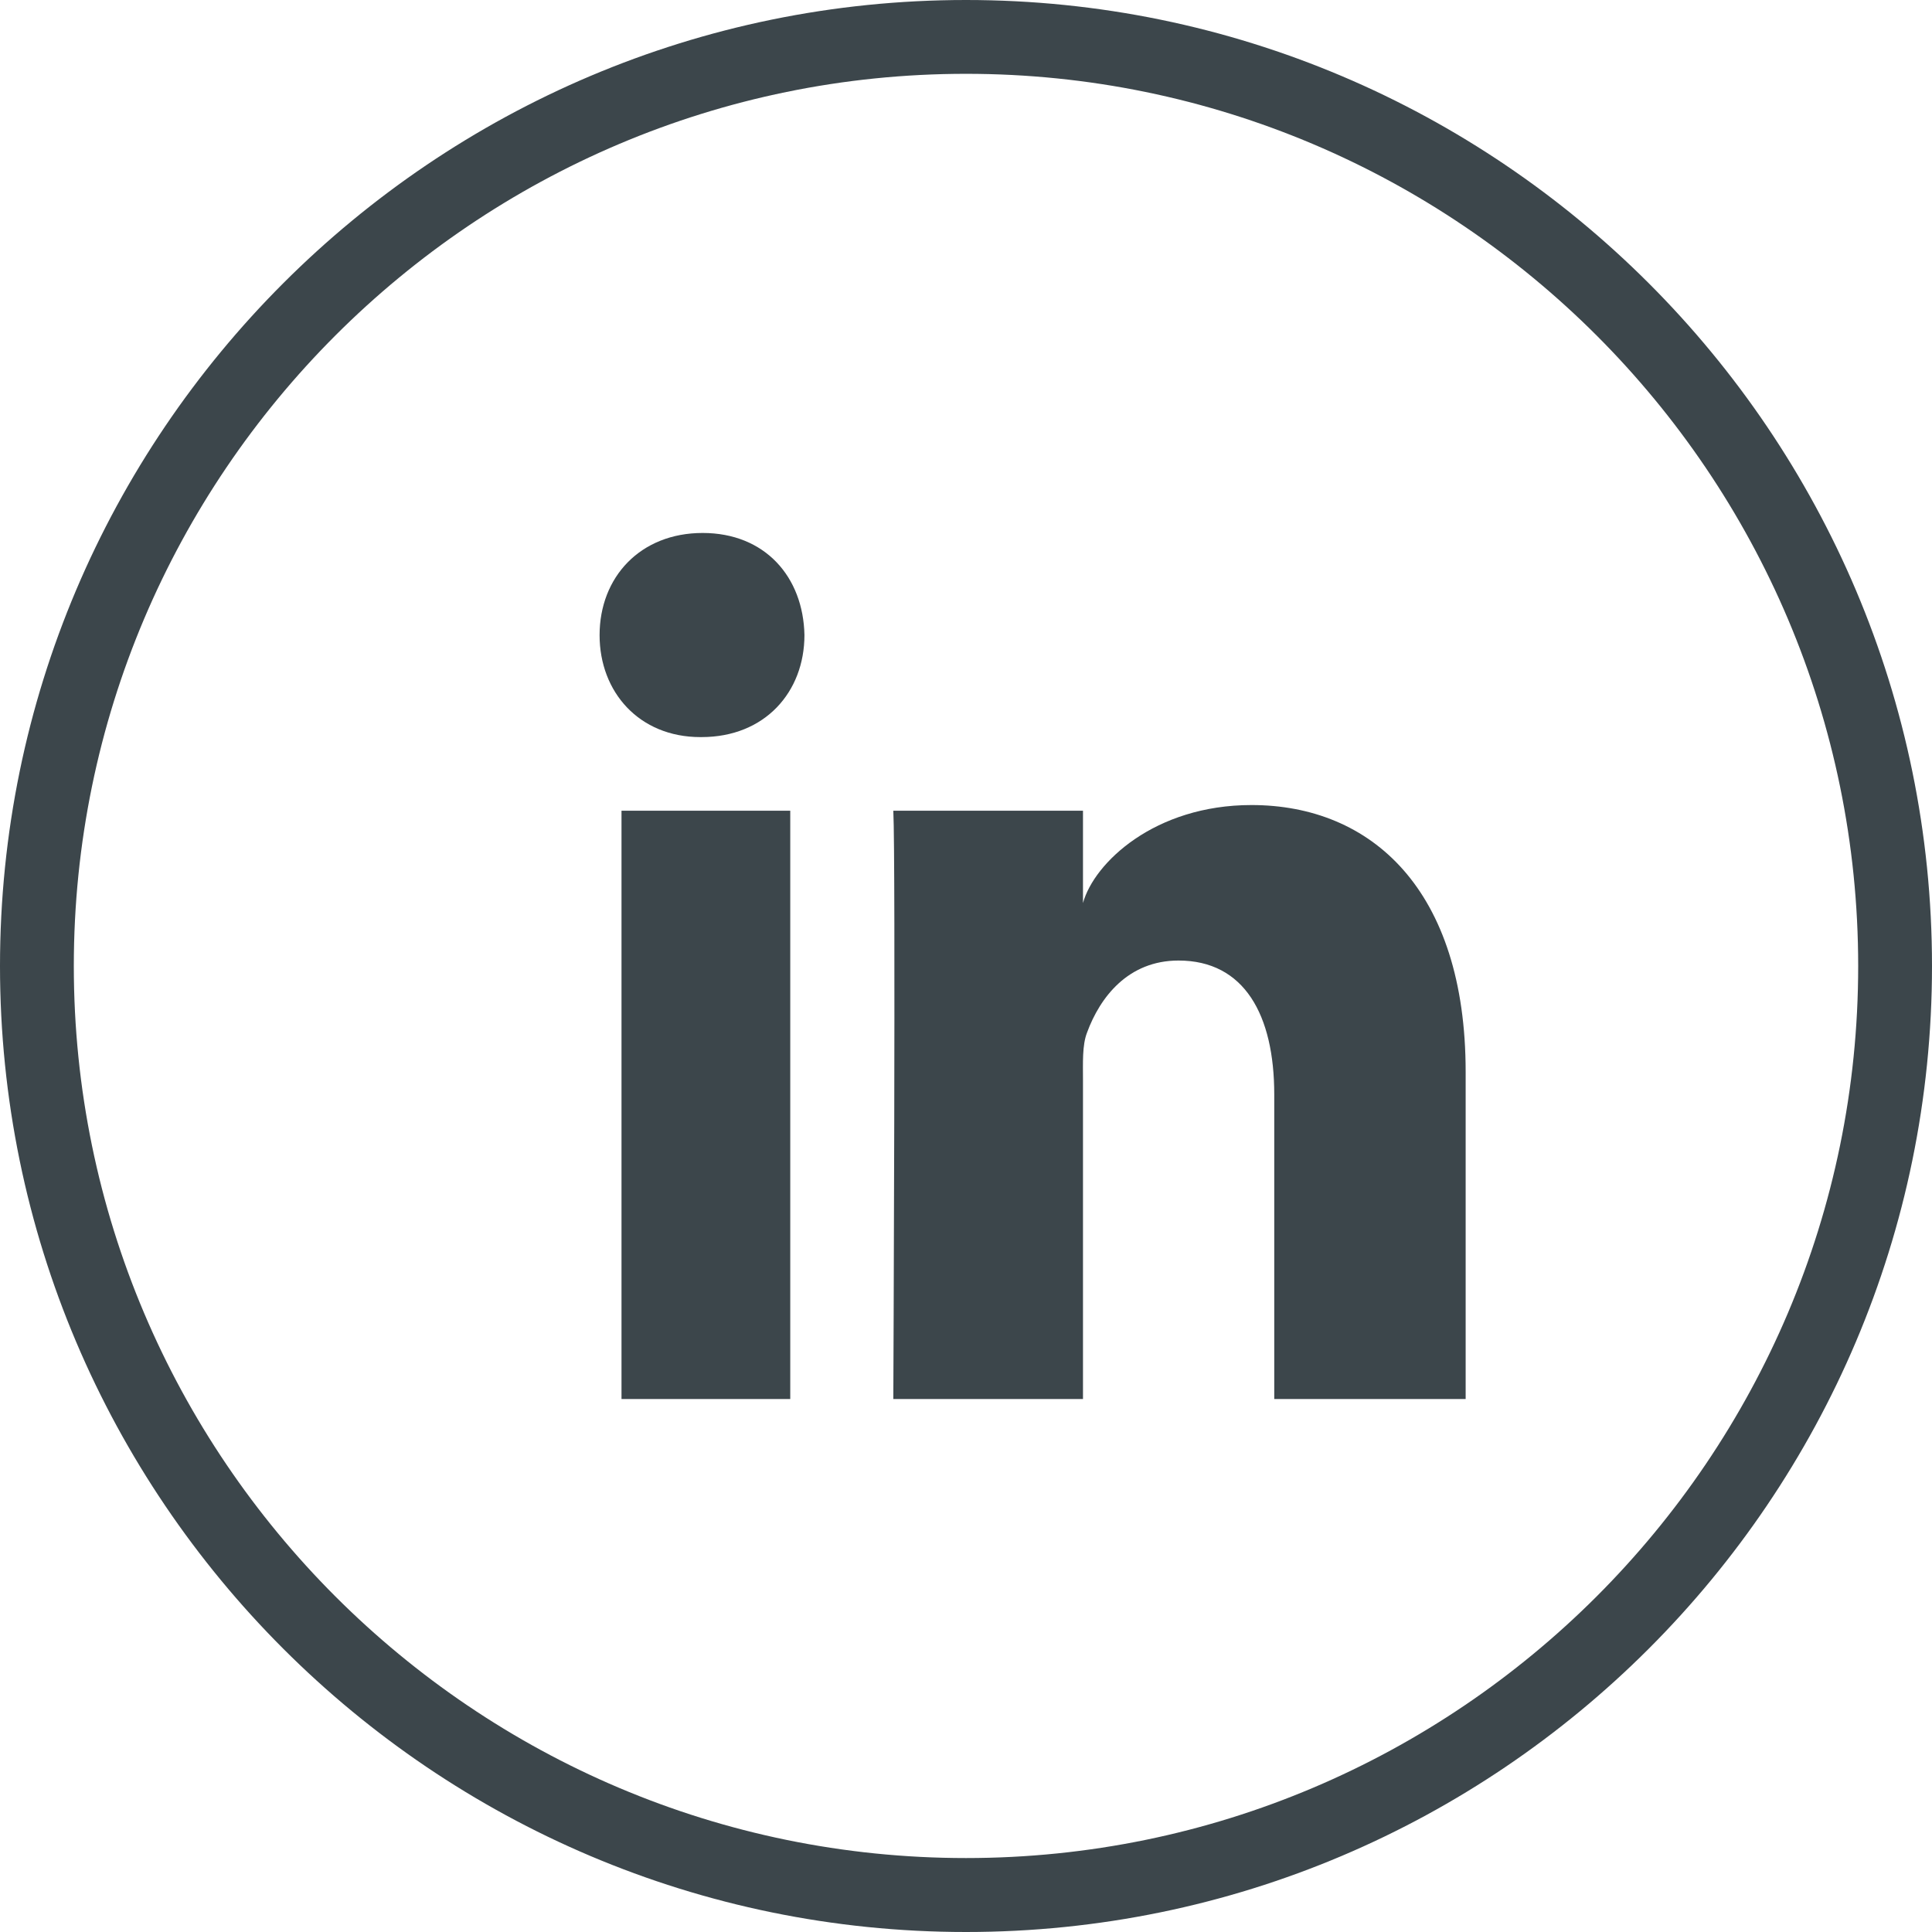
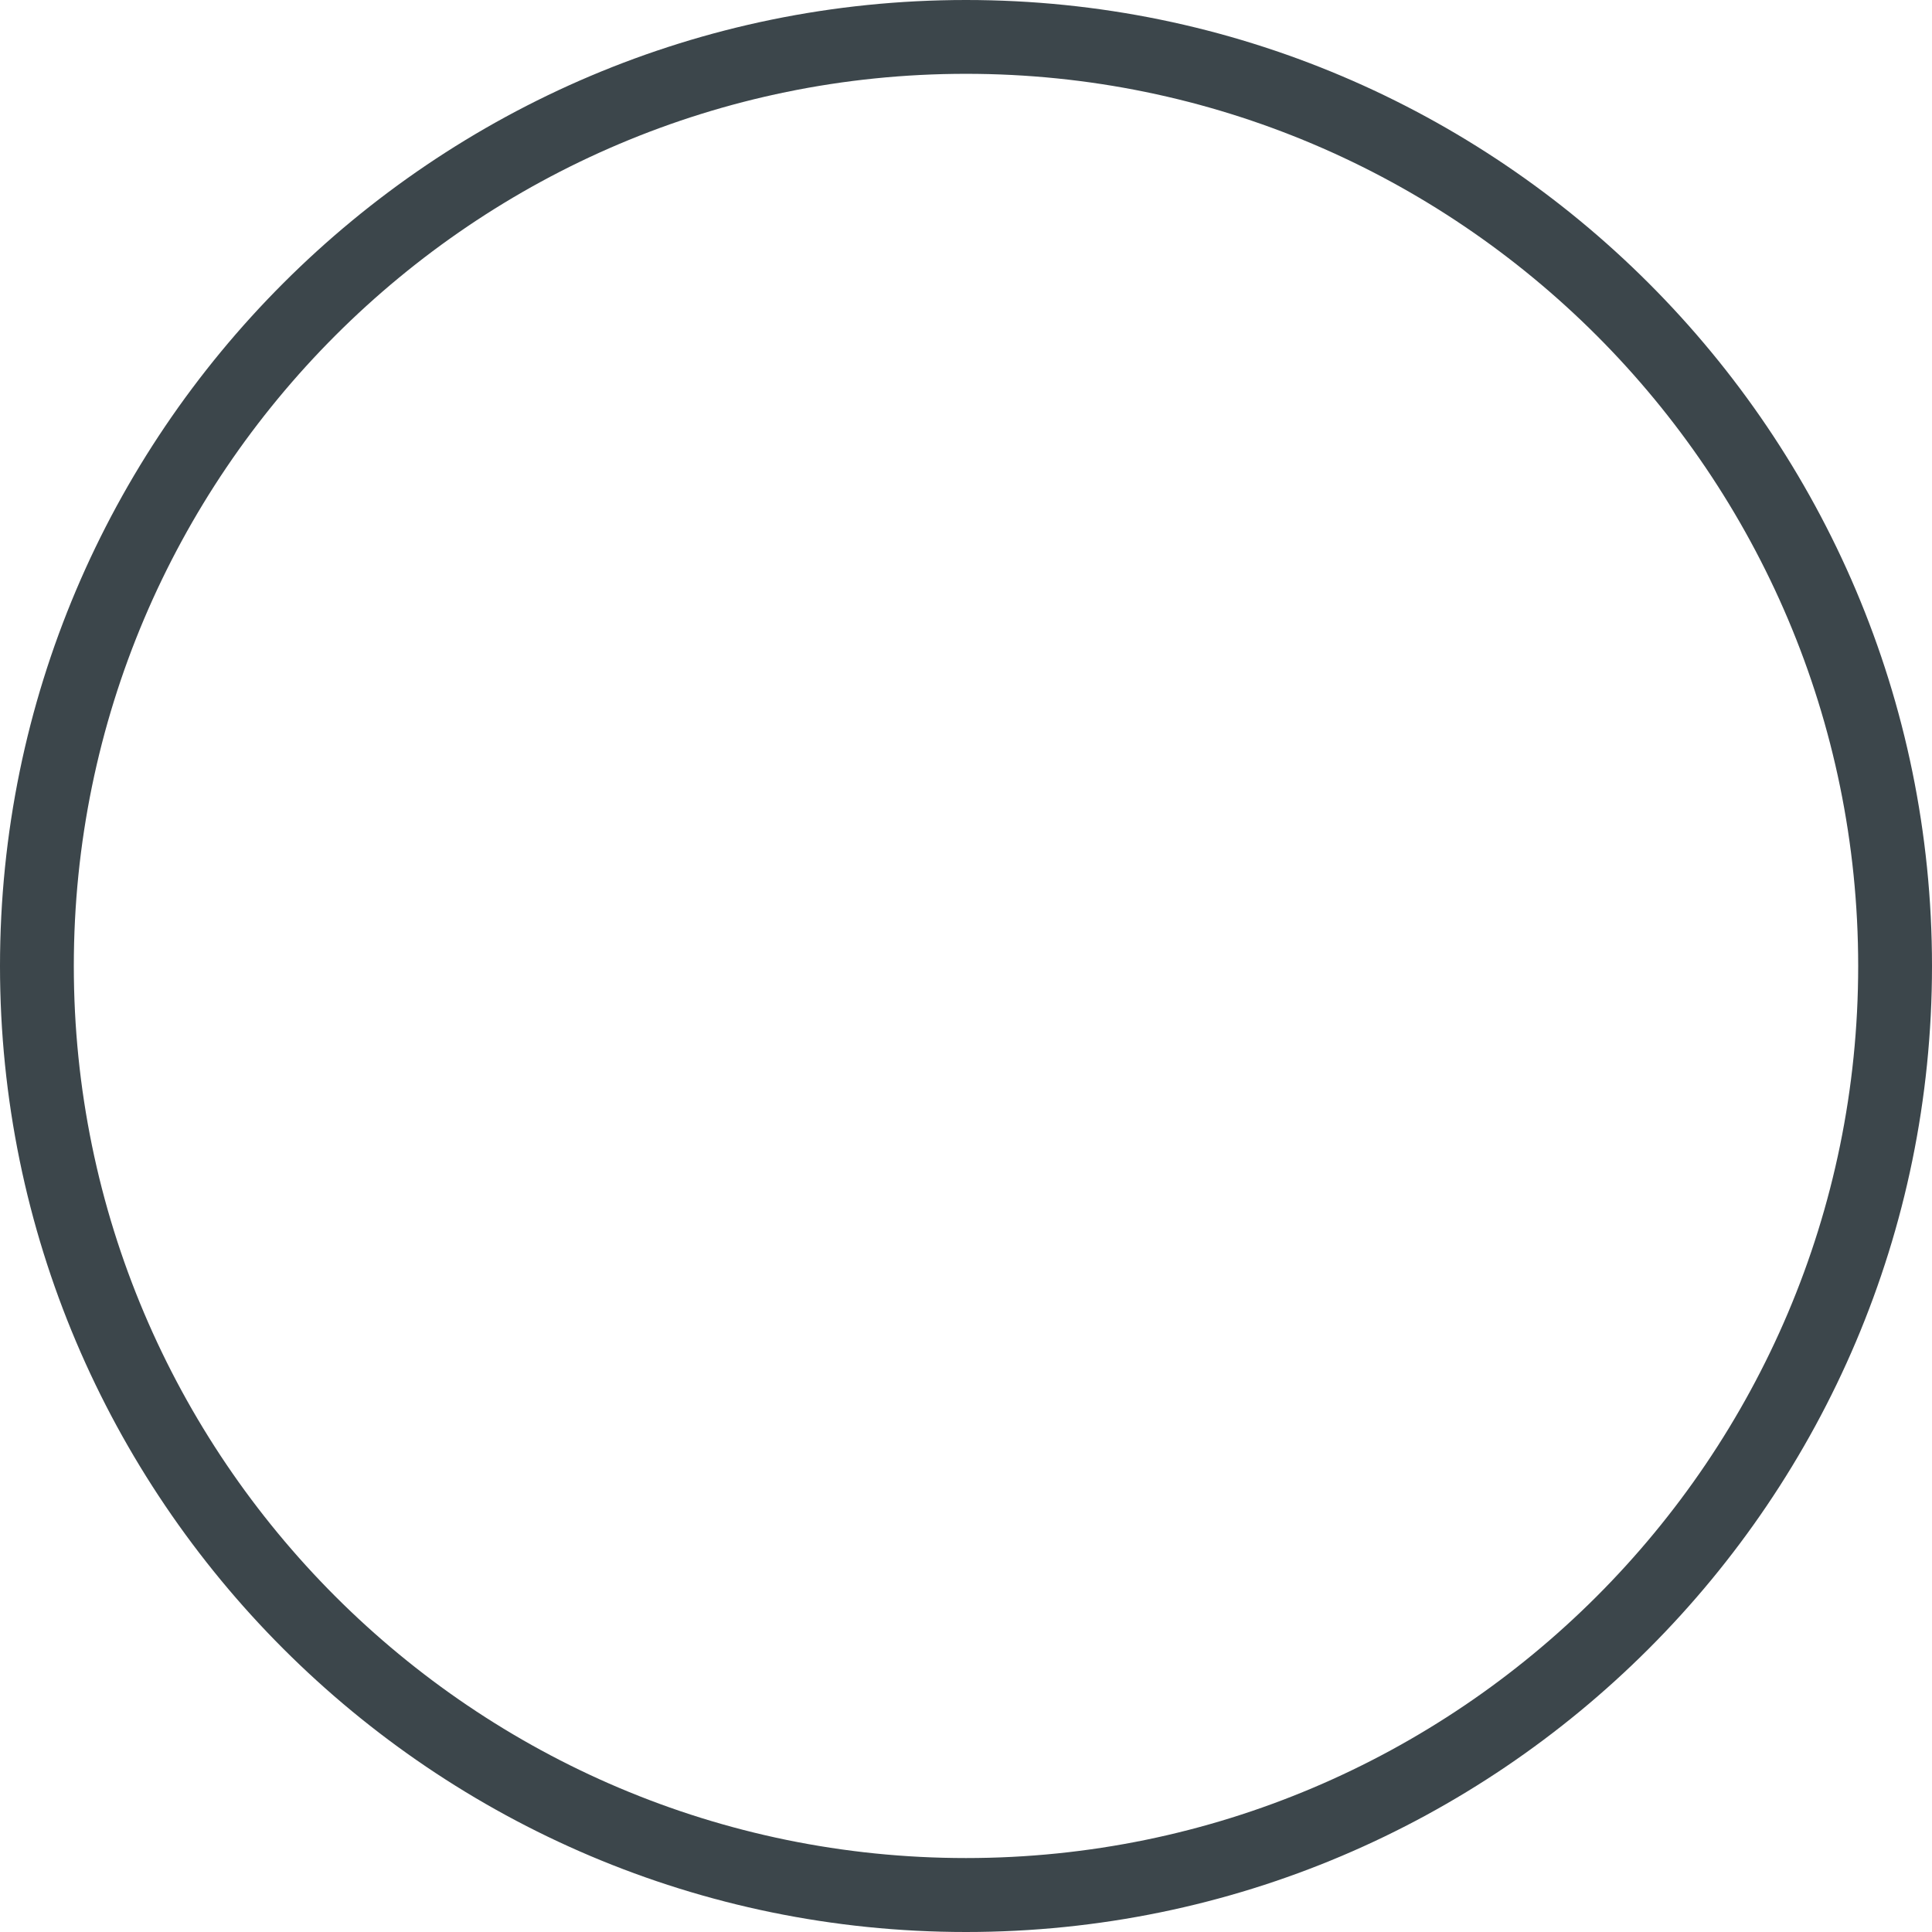
<svg xmlns="http://www.w3.org/2000/svg" width="29px" height="29px" viewBox="0 0 29 29" version="1.1">
  <title>Icon_Linkedin</title>
  <g id="Page-1" stroke="none" stroke-width="1" fill="none" fill-rule="evenodd">
    <g id="23-10301_BT_NL-Eroeffnung_Dtp" transform="translate(-323, -2823)" fill="#3C464B">
      <g id="Footer" transform="translate(0, 2555)">
        <g transform="translate(-803, 0)" id="Icons_Social-Media">
          <g transform="translate(1048, 268)">
            <g id="Icon_Linkedin" transform="translate(78, 0)">
-               <path d="M22,21 L19.127,21 L19.127,16.43 C19.127,15.234 18.678,14.418 17.69,14.418 C16.934,14.418 16.512,14.968 16.317,15.499 C16.243,15.689 16.256,15.954 16.256,16.222 L16.256,21 L13.409,21 C13.409,21 13.446,12.905 13.409,12.169 L16.256,12.169 L16.256,13.555 C16.423,12.949 17.333,12.084 18.785,12.084 C20.585,12.084 22,13.354 22,16.09 L22,21 Z M10.53,11.064 L10.512,11.064 C9.594,11.064 9,10.388 9,9.534 C9,8.661 9.613,8 10.547,8 C11.483,8 12.057,8.659 12.075,9.532 C12.075,10.386 11.483,11.064 10.53,11.064 L10.53,11.064 Z M9.329,21 L11.862,21 L11.862,12.169 L9.329,12.169 L9.329,21 Z" id="Fill-9" />
              <path d="M14.5,29 C6.504,29 0,22.494 0,14.5 C0,6.504 6.504,0 14.5,0 C22.496,0 29,6.504 29,14.5 C29,22.494 22.496,29 14.5,29 M14.5,1.108 C7.116,1.108 1.108,7.116 1.108,14.5 C1.108,21.884 7.116,27.89 14.5,27.89 C21.884,27.89 27.892,21.884 27.892,14.5 C27.892,7.116 21.884,1.108 14.5,1.108" id="Fill-11" />
            </g>
          </g>
        </g>
      </g>
    </g>
  </g>
</svg>